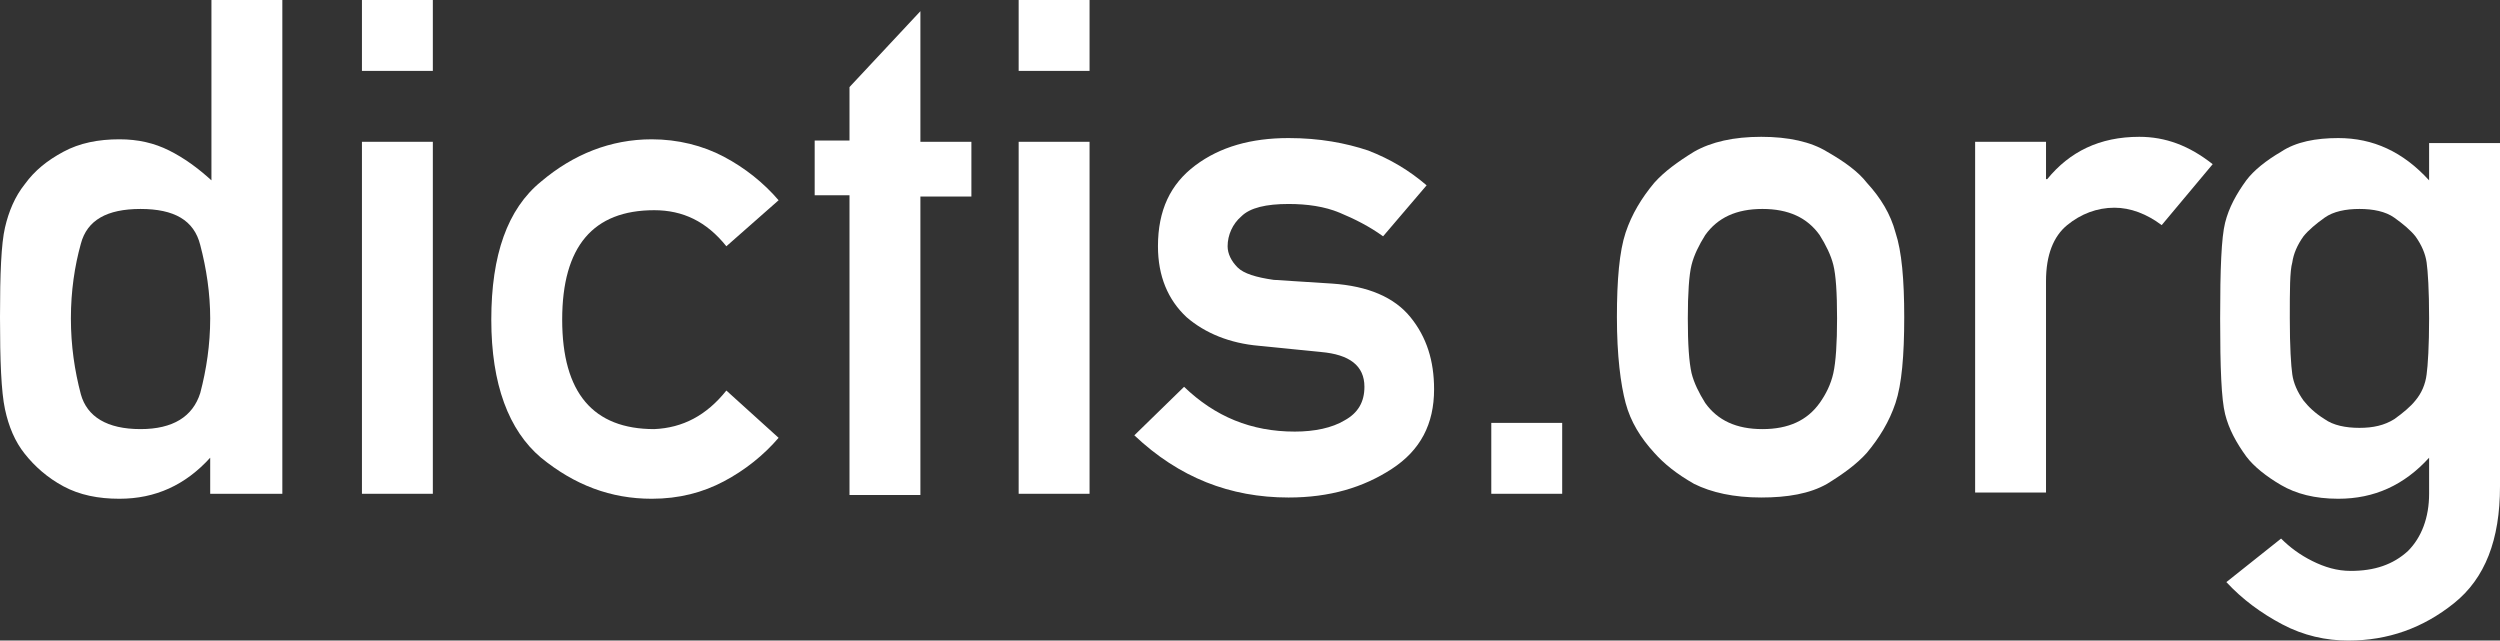
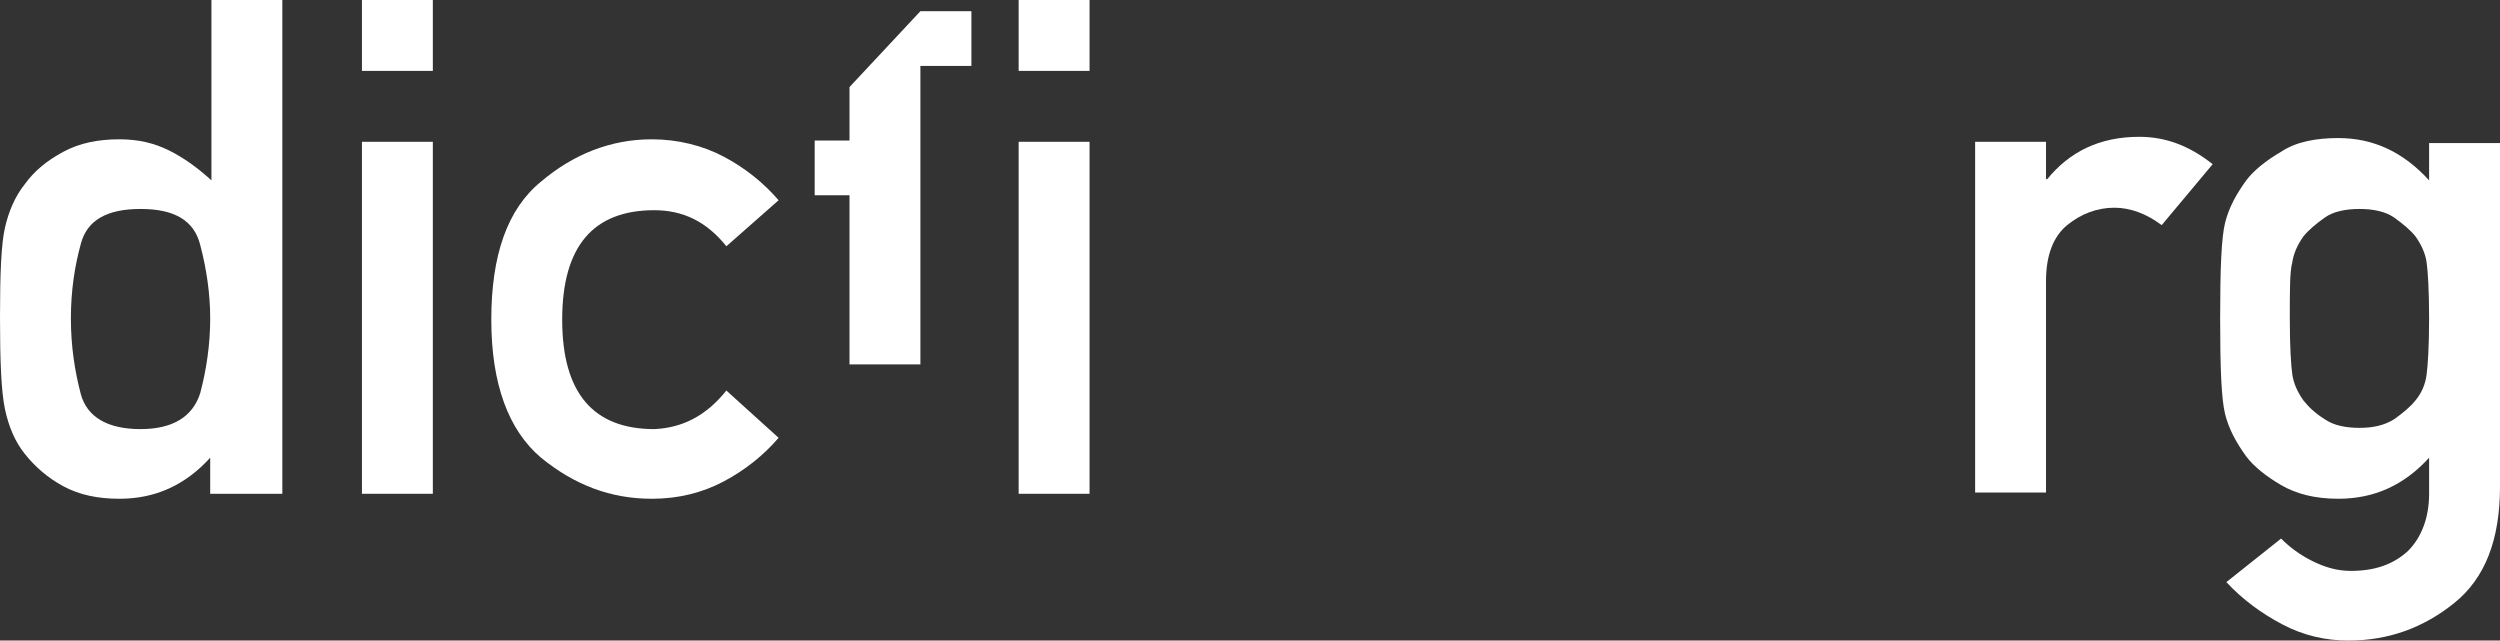
<svg xmlns="http://www.w3.org/2000/svg" version="1.1" id="Ebene_1" x="0px" y="0px" viewBox="0 0 201 51.5" style="enable-background:new 0 0 201 51.5;" xml:space="preserve">
  <rect x="0" y="0" width="201" height="51.5" fill="#333333" stroke="none" />
  <style type="text/css">
	.st0{fill:#FFFFFF;}
</style>
  <path class="st0" d="M16.9,39.7v-2.9c-2,2.2-4.4,3.3-7.3,3.3c-1.7,0-3.2-0.3-4.5-1c-1.3-0.7-2.3-1.6-3.1-2.6c-0.8-1-1.3-2.2-1.6-3.6  C0.1,31.5,0,29,0,25.5c0-3.5,0.1-5.9,0.4-7.2C0.7,17,1.2,15.8,2,14.8c0.8-1.1,1.8-1.9,3.1-2.6c1.3-0.7,2.8-1,4.5-1  c1.5,0,2.8,0.3,4,0.9c1.2,0.6,2.3,1.4,3.4,2.4V0h5.7v39.7H16.9z M11.3,16.8c-2.7,0-4.3,0.9-4.8,2.8c-0.5,1.8-0.8,3.8-0.8,6  c0,2.2,0.3,4.2,0.8,6.1c0.5,1.8,2.1,2.8,4.8,2.8c2.6,0,4.2-1,4.8-2.9c0.5-1.9,0.8-3.9,0.8-6c0-2-0.3-4-0.8-5.9  C15.6,17.7,14,16.8,11.3,16.8z" />
  <path class="st0" d="M29.1,5.7V0h5.7v5.7H29.1z M29.1,39.7V11.4h5.7v28.3H29.1z" />
  <path class="st0" d="M58.4,31.4l4.2,3.8c-1.2,1.4-2.7,2.6-4.4,3.5c-1.7,0.9-3.6,1.4-5.8,1.4c-3.3,0-6.2-1.1-8.9-3.3  c-2.6-2.2-4-5.9-4-11.1s1.3-8.9,4-11.1c2.6-2.2,5.6-3.4,8.9-3.4c2.1,0,4.1,0.5,5.8,1.4c1.7,0.9,3.2,2.1,4.4,3.5l-4.2,3.7  c-1.6-2-3.5-2.9-5.8-2.9c-4.9,0-7.4,2.9-7.4,8.8c0,5.9,2.5,8.8,7.4,8.8C54.9,34.4,56.8,33.4,58.4,31.4z" />
-   <path class="st0" d="M68.3,39.7v-24h-2.8v-4.4h2.8V7L74,0.9v10.5h4.1v4.4H74v24H68.3z" />
+   <path class="st0" d="M68.3,39.7v-24h-2.8v-4.4h2.8V7L74,0.9h4.1v4.4H74v24H68.3z" />
  <path class="st0" d="M81.9,5.7V0h5.7v5.7H81.9z M81.9,39.7V11.4h5.7v28.3H81.9z" />
-   <path class="st0" d="M91.2,35l4-3.9c2.5,2.4,5.4,3.6,8.9,3.6c1.6,0,3-0.3,4-0.9c1.1-0.6,1.6-1.5,1.6-2.7c0-1.7-1.2-2.6-3.5-2.8  l-5-0.5c-2.3-0.2-4.3-1-5.8-2.3c-1.5-1.4-2.3-3.3-2.3-5.7c0-2.9,1-5,3-6.5s4.5-2.2,7.5-2.2c2.5,0,4.6,0.4,6.4,1  c1.8,0.7,3.3,1.6,4.7,2.8l-3.5,4.1c-1.1-0.8-2.3-1.4-3.5-1.9c-1.2-0.5-2.6-0.7-4.1-0.7c-1.8,0-3.1,0.3-3.8,1  c-0.7,0.6-1.1,1.5-1.1,2.4c0,0.6,0.3,1.2,0.8,1.7c0.5,0.5,1.5,0.8,2.9,1l4.7,0.3c2.9,0.2,5,1.1,6.3,2.7c1.3,1.6,1.9,3.5,1.9,5.8  c0,2.8-1.1,4.9-3.4,6.4c-2.3,1.5-5,2.3-8.3,2.3C98.9,40,94.8,38.4,91.2,35z" />
-   <path class="st0" d="M119.9,39.7V34h5.7v5.7H119.9z" />
-   <path class="st0" d="M130,25.5c0-3,0.2-5.3,0.7-6.8c0.5-1.5,1.3-2.8,2.3-4c0.8-0.9,1.9-1.7,3.2-2.5c1.4-0.8,3.2-1.2,5.4-1.2  c2.2,0,4,0.4,5.3,1.2c1.4,0.8,2.5,1.6,3.2,2.5c1.1,1.2,1.9,2.5,2.3,4c0.5,1.5,0.7,3.8,0.7,6.8c0,3.1-0.2,5.4-0.7,6.9  c-0.5,1.5-1.3,2.8-2.3,4c-0.8,0.9-1.9,1.7-3.2,2.5c-1.4,0.8-3.2,1.1-5.3,1.1c-2.2,0-4-0.4-5.4-1.1c-1.4-0.8-2.4-1.6-3.2-2.5  c-1.1-1.2-1.9-2.5-2.3-4C130.3,30.9,130,28.6,130,25.5z M147.7,25.6c0-2.1-0.1-3.5-0.3-4.3c-0.2-0.8-0.6-1.6-1.1-2.4  c-1-1.4-2.5-2.1-4.6-2.1c-2.1,0-3.6,0.7-4.6,2.1c-0.5,0.8-0.9,1.6-1.1,2.4c-0.2,0.8-0.3,2.3-0.3,4.3c0,2.1,0.1,3.5,0.3,4.4  c0.2,0.8,0.6,1.6,1.1,2.4c1,1.4,2.5,2.1,4.6,2.1c2.1,0,3.6-0.7,4.6-2.1c0.5-0.7,0.9-1.5,1.1-2.4C147.6,29.1,147.7,27.6,147.7,25.6z" />
  <path class="st0" d="M158.8,39.7V11.4h5.7v3h0.1c1.8-2.2,4.2-3.4,7.4-3.4c2.1,0,4,0.7,5.9,2.2l-4.1,4.9c-1.2-0.9-2.5-1.4-3.8-1.4  c-1.4,0-2.7,0.5-3.8,1.4c-1.1,0.9-1.7,2.4-1.7,4.5v17H158.8z" />
  <path class="st0" d="M195.3,39.7v-2.9c-2,2.2-4.4,3.3-7.3,3.3c-1.9,0-3.4-0.4-4.6-1.1c-1.2-0.7-2.2-1.5-2.8-2.3  c-0.8-1.1-1.4-2.2-1.7-3.4c-0.3-1.2-0.4-3.7-0.4-7.7s0.1-6.5,0.4-7.7c0.3-1.2,0.9-2.3,1.7-3.4c0.6-0.8,1.6-1.6,2.8-2.3  c1.2-0.8,2.8-1.1,4.6-1.1c2.8,0,5.2,1.1,7.3,3.4v-3h5.7v27.6c0,4.3-1.2,7.4-3.7,9.4c-2.5,2-5.3,3-8.5,3c-1.8,0-3.6-0.4-5.3-1.3  s-3.2-2-4.5-3.4l4.4-3.5c0.7,0.7,1.5,1.3,2.5,1.8c1,0.5,2,0.8,3.1,0.8c1.9,0,3.4-0.5,4.6-1.6C194.7,43.2,195.3,41.6,195.3,39.7z   M184.1,25.6c0,2.3,0.1,3.8,0.2,4.5c0.1,0.7,0.4,1.4,0.9,2.1c0.4,0.5,0.9,1,1.7,1.5c0.7,0.5,1.7,0.7,2.8,0.7c1.1,0,2-0.2,2.8-0.7  c0.7-0.5,1.3-1,1.7-1.5c0.5-0.6,0.8-1.3,0.9-2.1c0.1-0.7,0.2-2.3,0.2-4.5c0-2.3-0.1-3.8-0.2-4.5c-0.1-0.7-0.4-1.4-0.9-2.1  c-0.4-0.5-1-1-1.7-1.5c-0.7-0.5-1.7-0.7-2.8-0.7c-1.1,0-2.1,0.2-2.8,0.7c-0.7,0.5-1.3,1-1.7,1.5c-0.5,0.7-0.8,1.4-0.9,2.1  C184.1,21.8,184.1,23.3,184.1,25.6z" />
</svg>